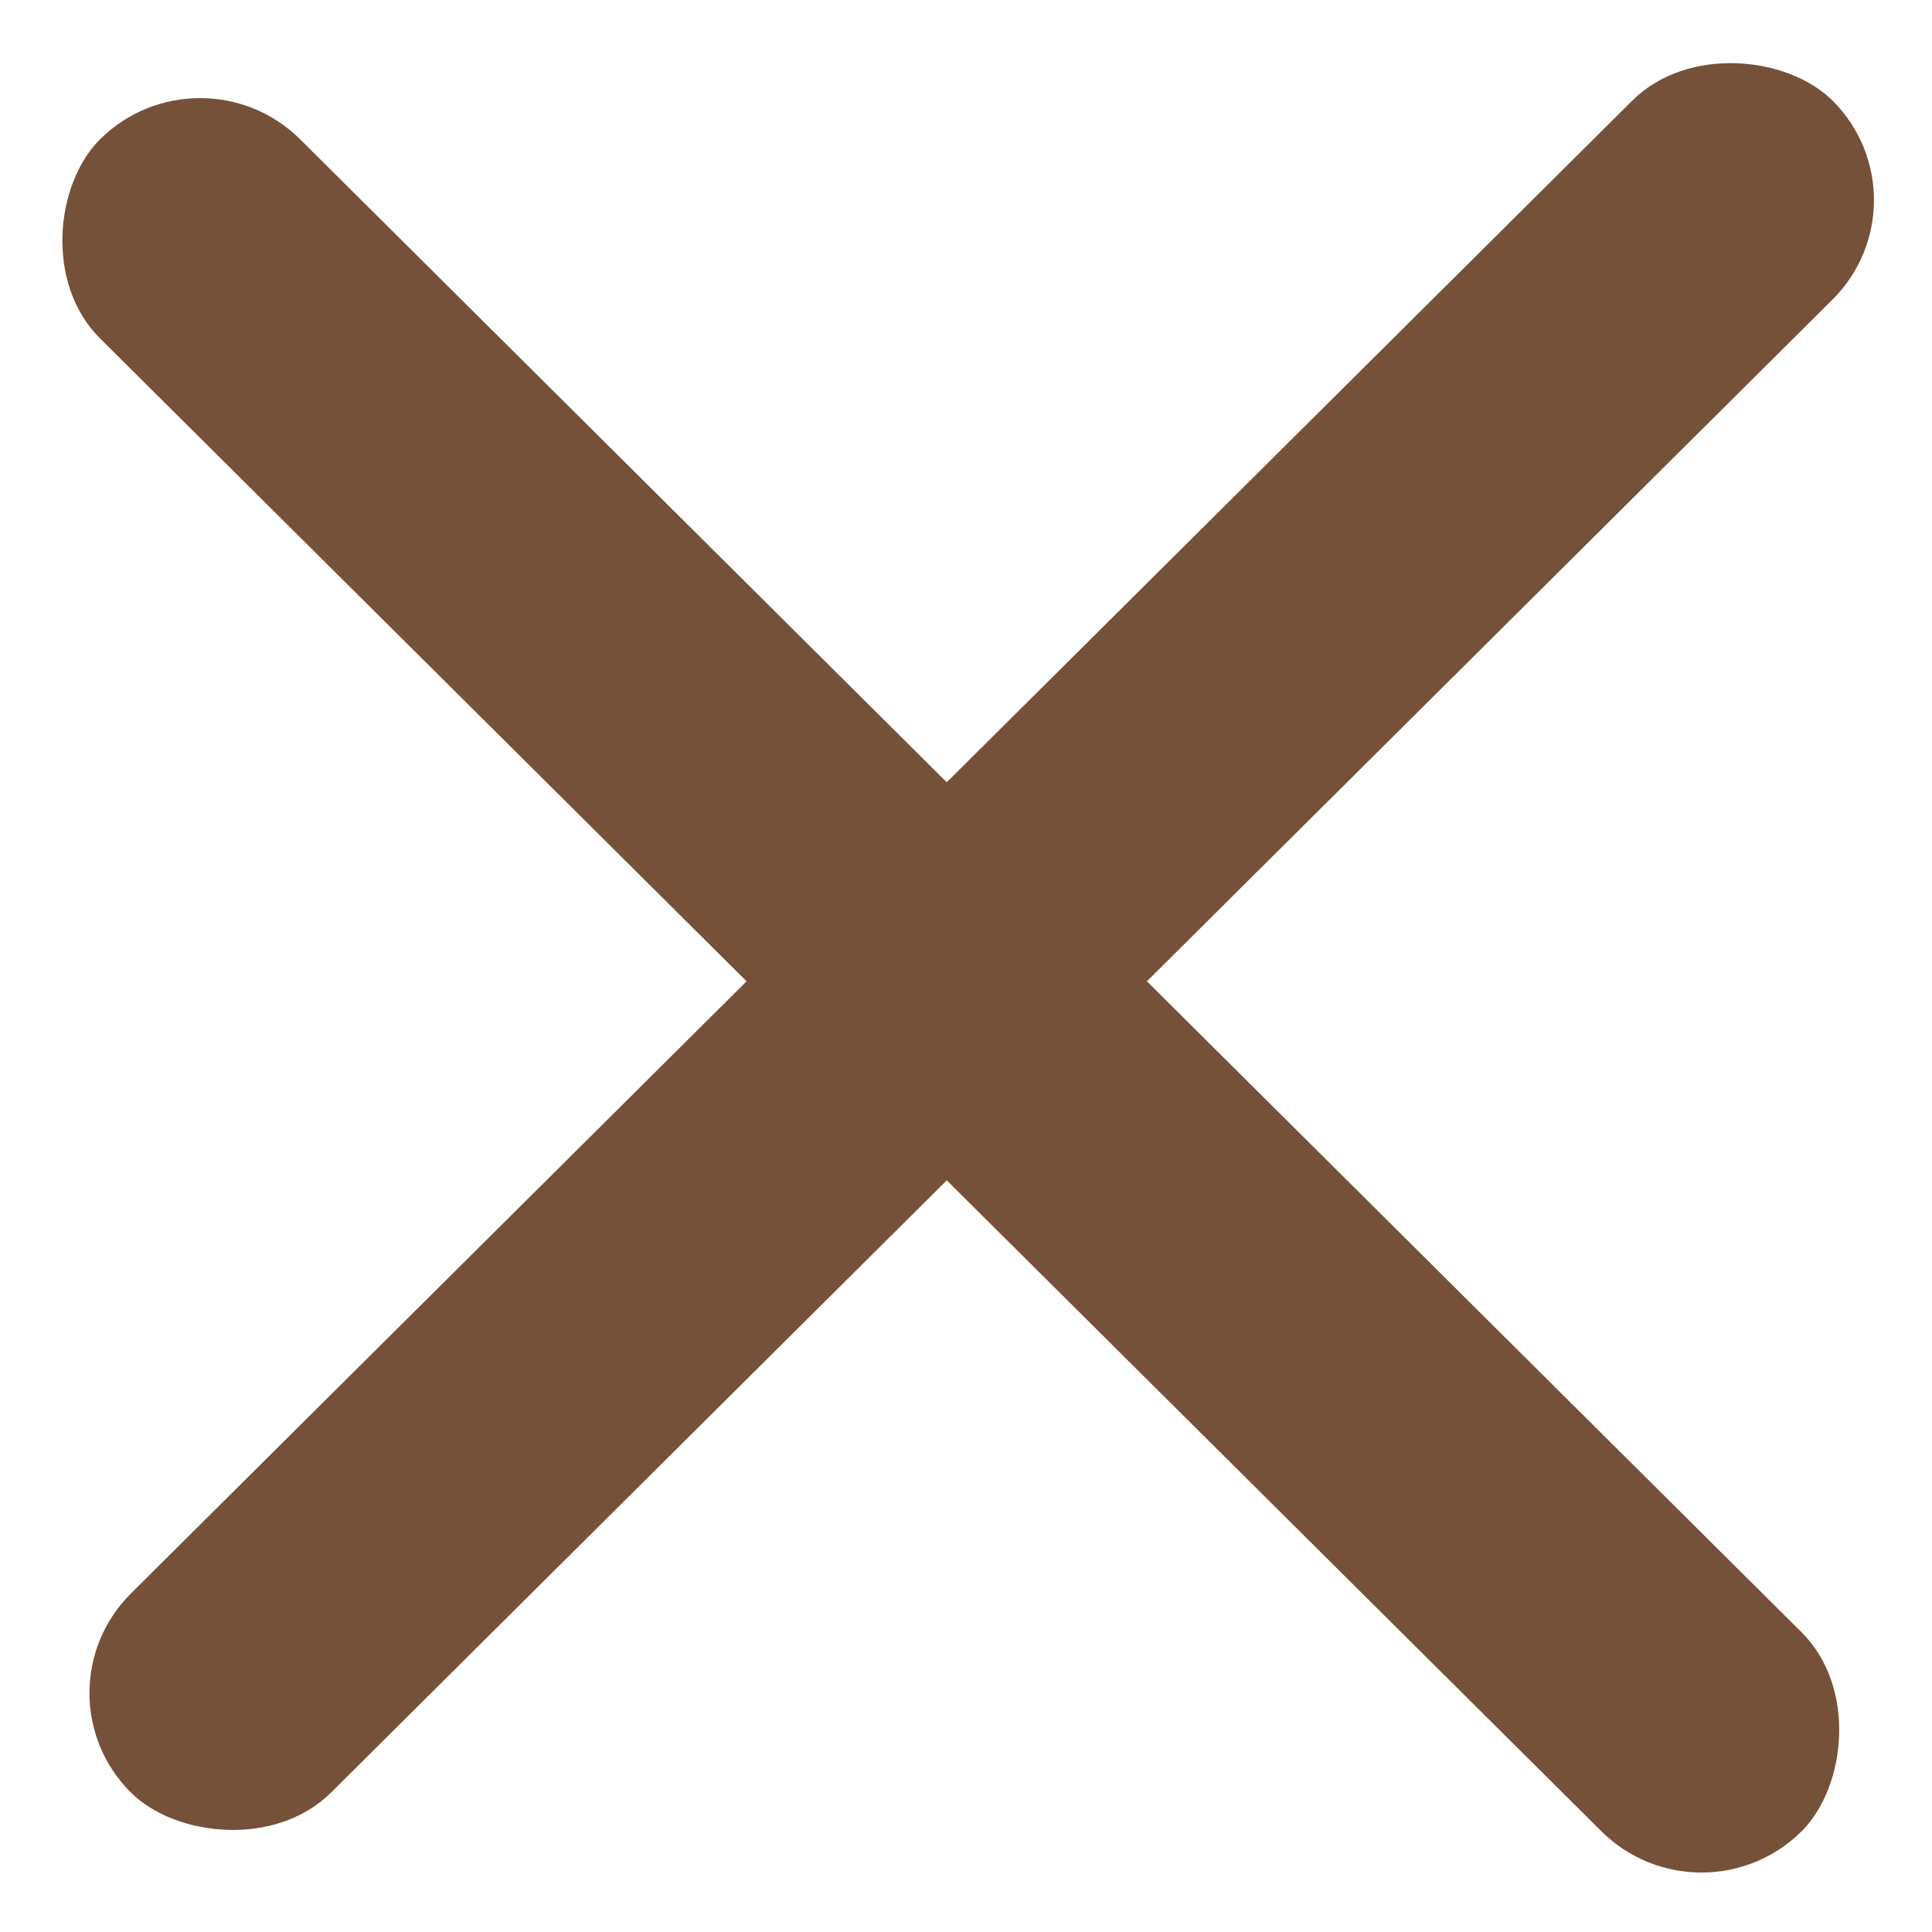
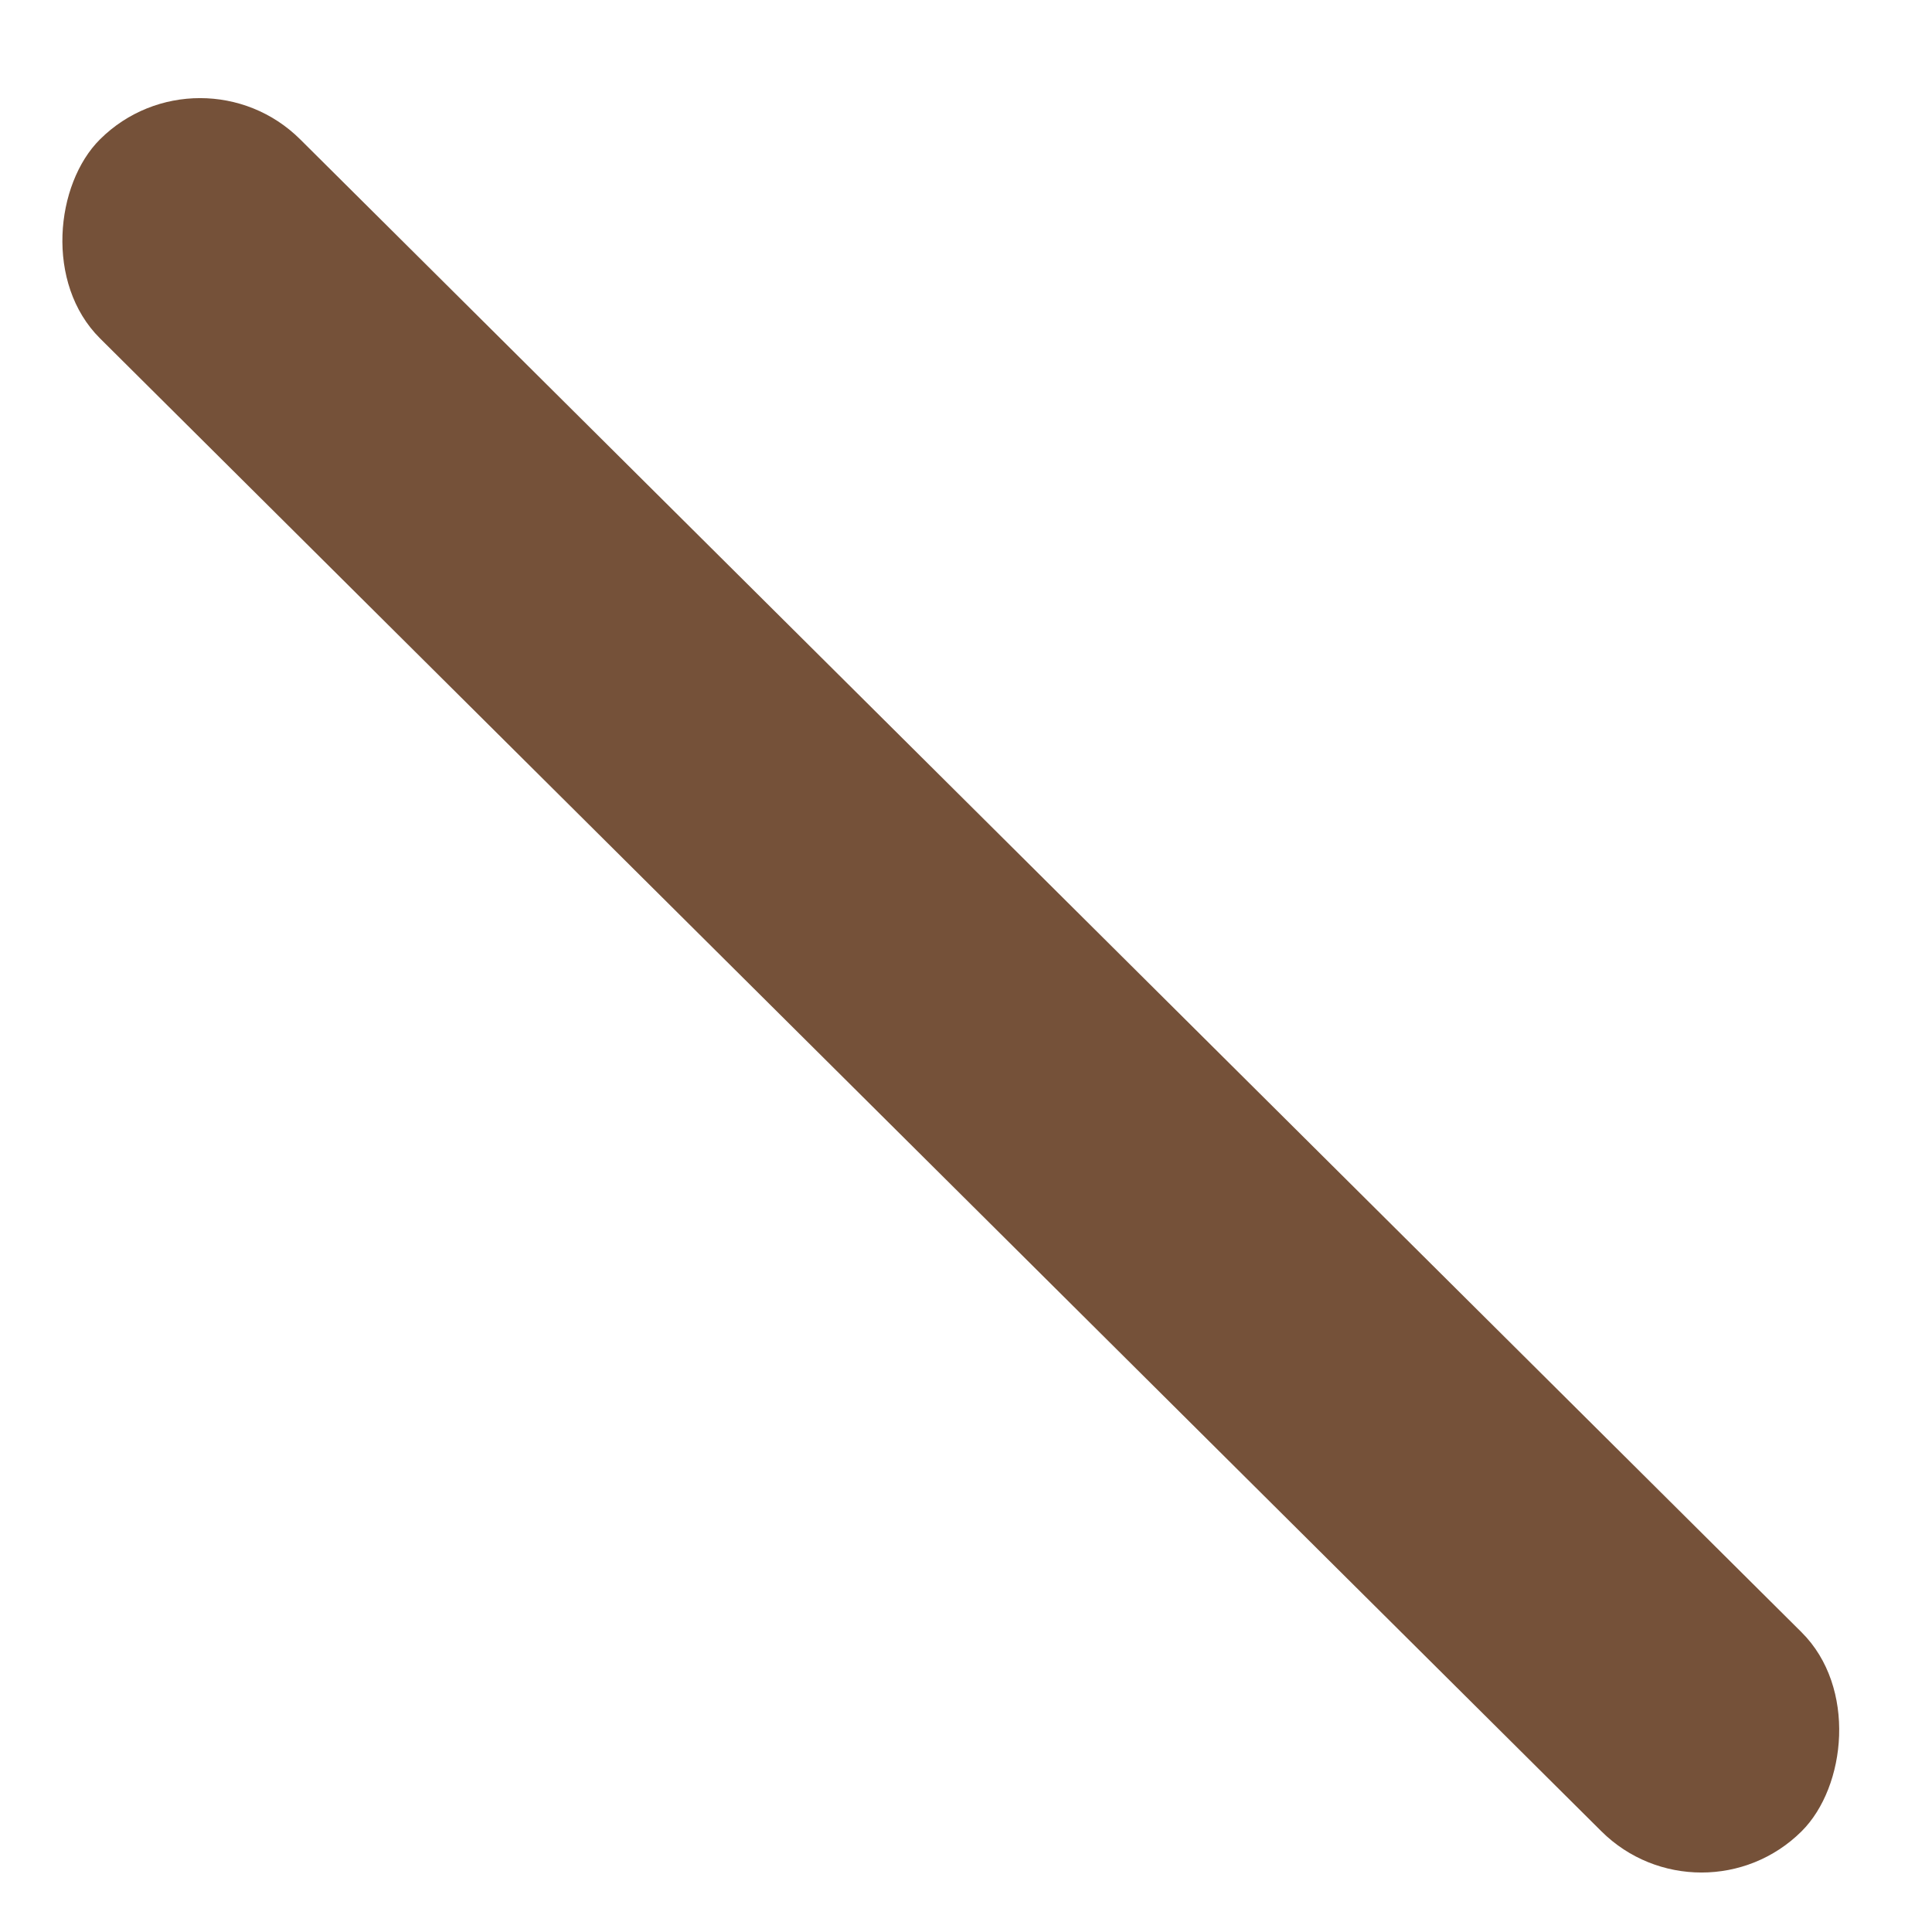
<svg xmlns="http://www.w3.org/2000/svg" width="23" height="23" viewBox="0 0 23 23" fill="none">
-   <rect width="28.571" height="3.361" rx="1.681" transform="matrix(0.709 -0.705 0.709 0.705 0.367 20.155)" fill="#755139" />
  <rect width="28.571" height="3.361" rx="1.681" transform="matrix(0.709 0.705 -0.709 0.705 2.382 0.474)" fill="#755139" />
</svg>